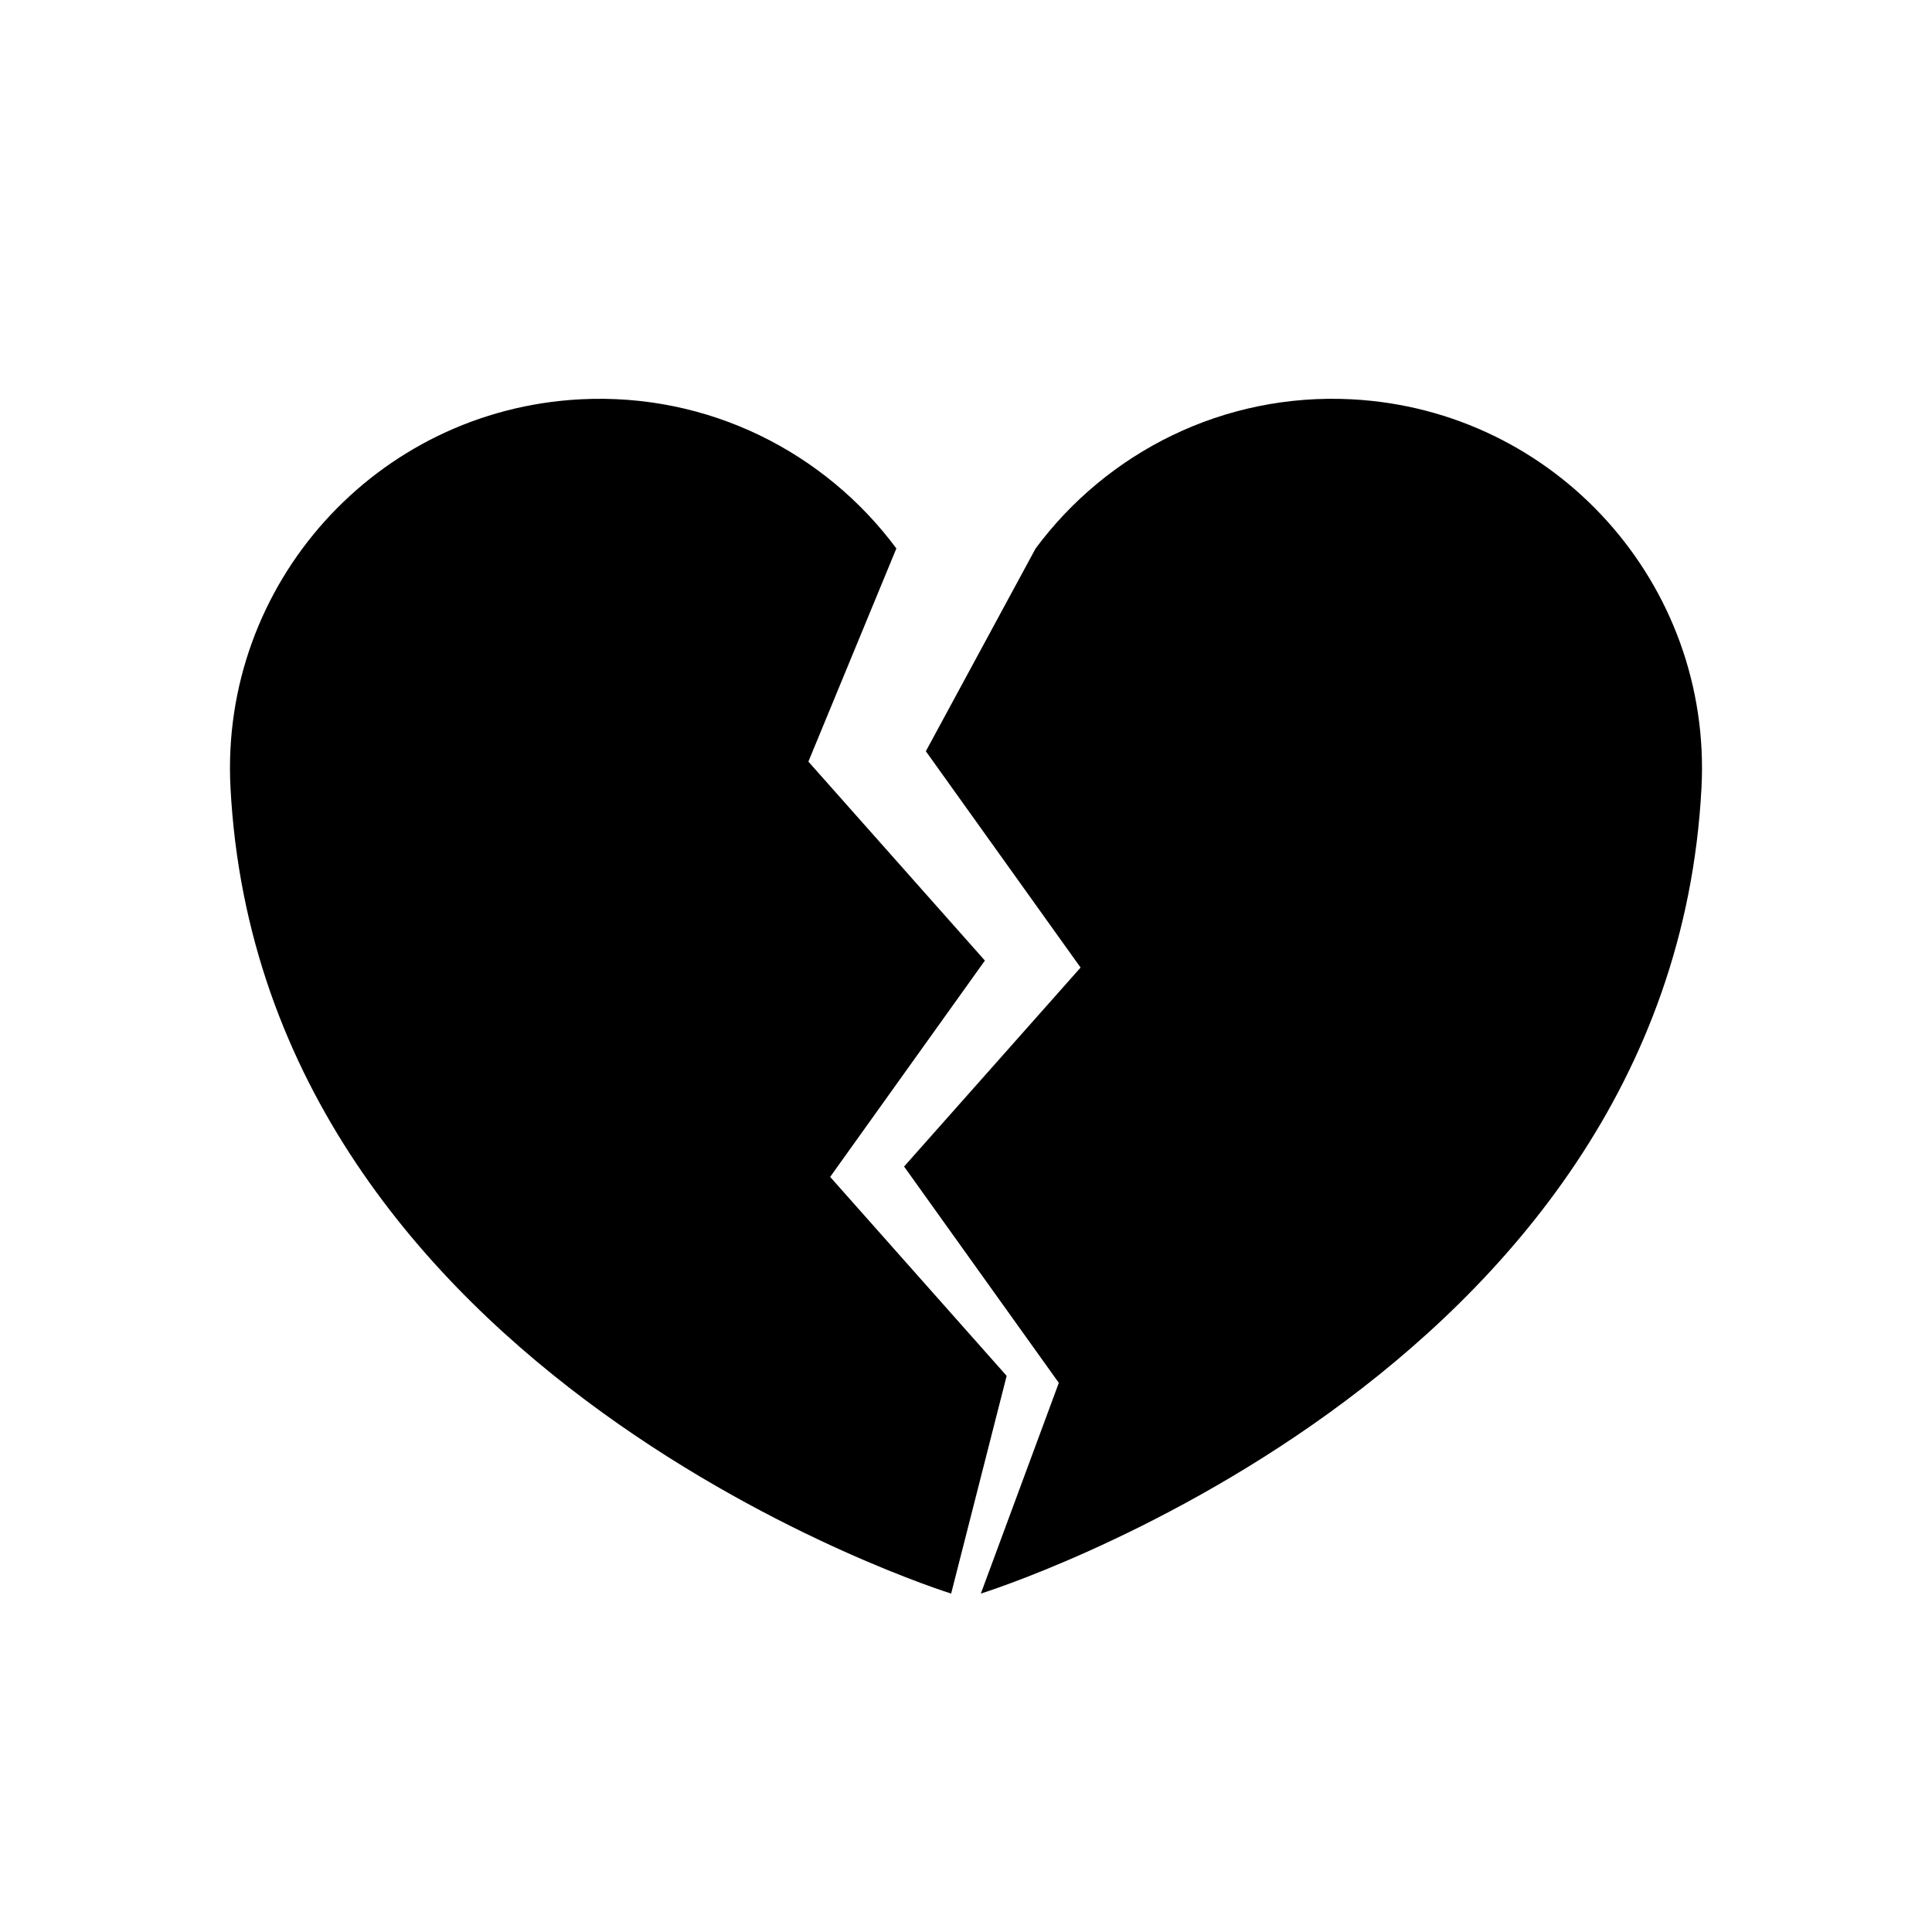
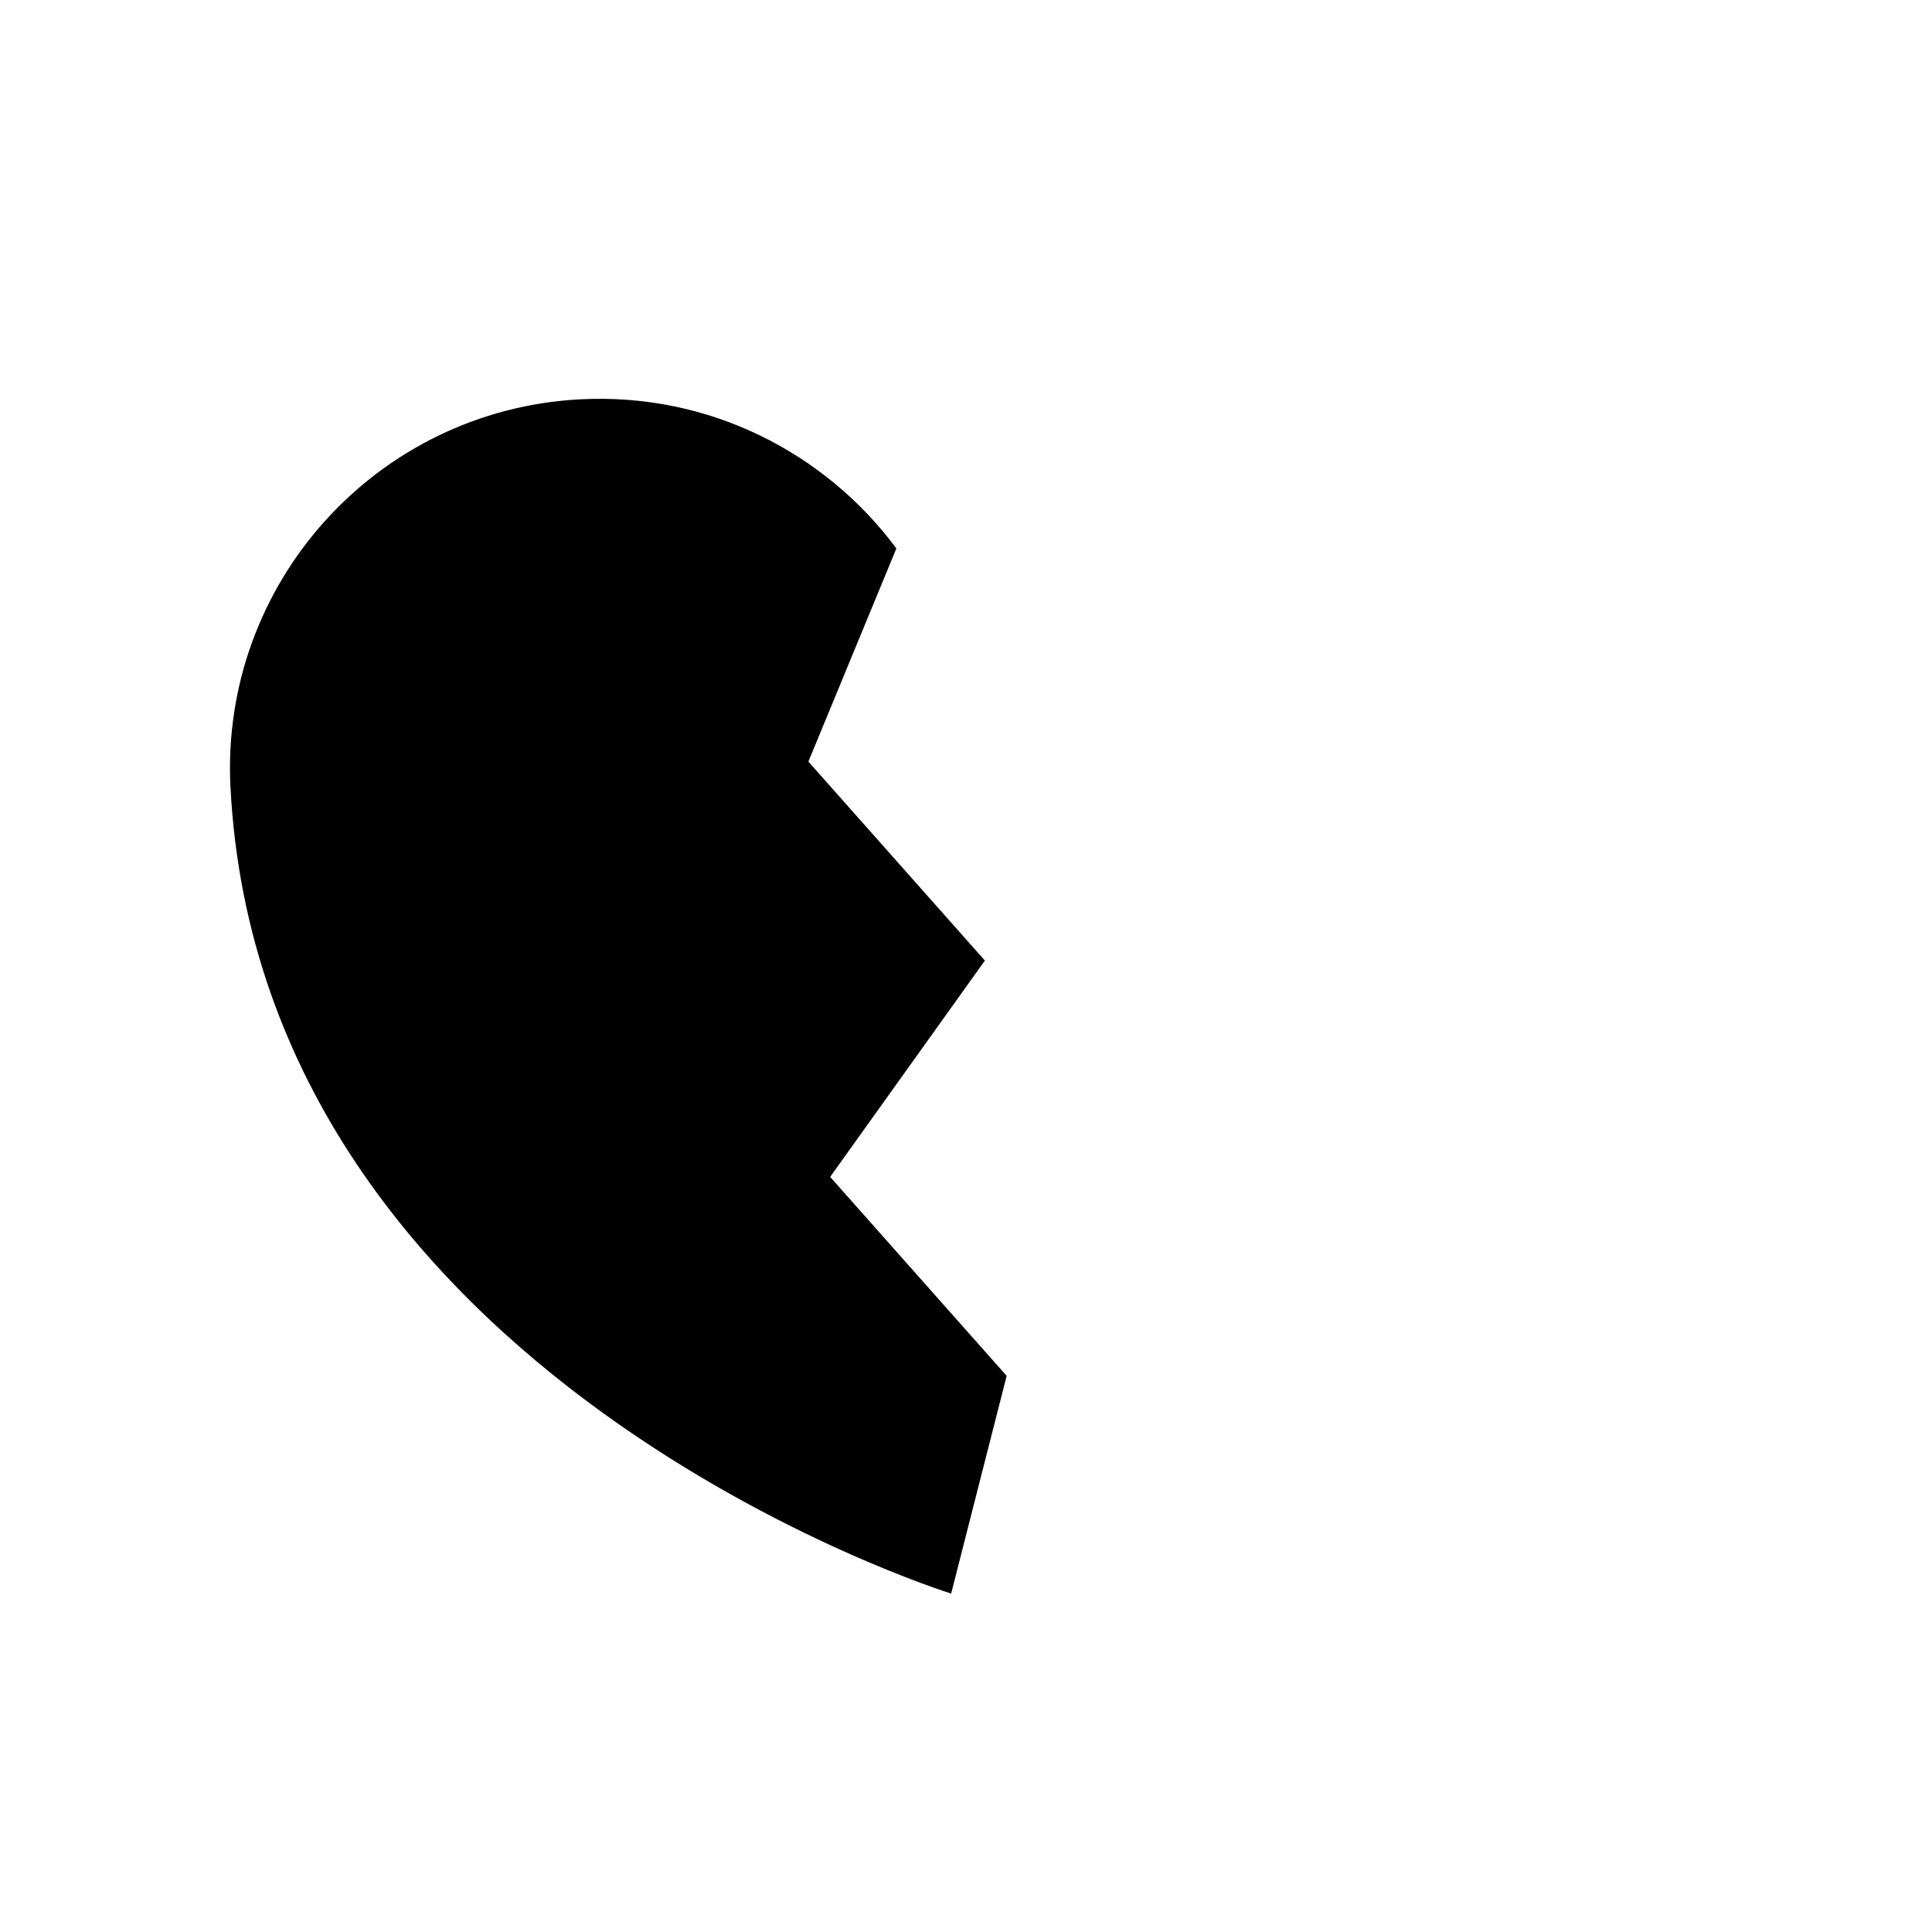
<svg xmlns="http://www.w3.org/2000/svg" fill="#000000" width="800px" height="800px" version="1.1" viewBox="144 144 512 512">
  <g>
-     <path d="m502.25 249.82c-34.039-1.785-64.902 14.059-83.797 39.523l-29.094 53.742 41.008 57.328-46.777 52.73 41.008 57.328-20.664 55.84s182.76-56.688 190.98-213.57c2.832-54.012-38.656-100.09-92.664-102.92z" />
    <path d="m364 455.89 41.008-57.328-46.777-52.727 23.316-56.488c-18.898-25.465-49.758-41.309-83.801-39.523-54.008 2.828-95.496 48.906-92.664 102.92 8.223 156.89 190.98 213.57 190.98 213.57l14.711-57.695z" />
  </g>
</svg>